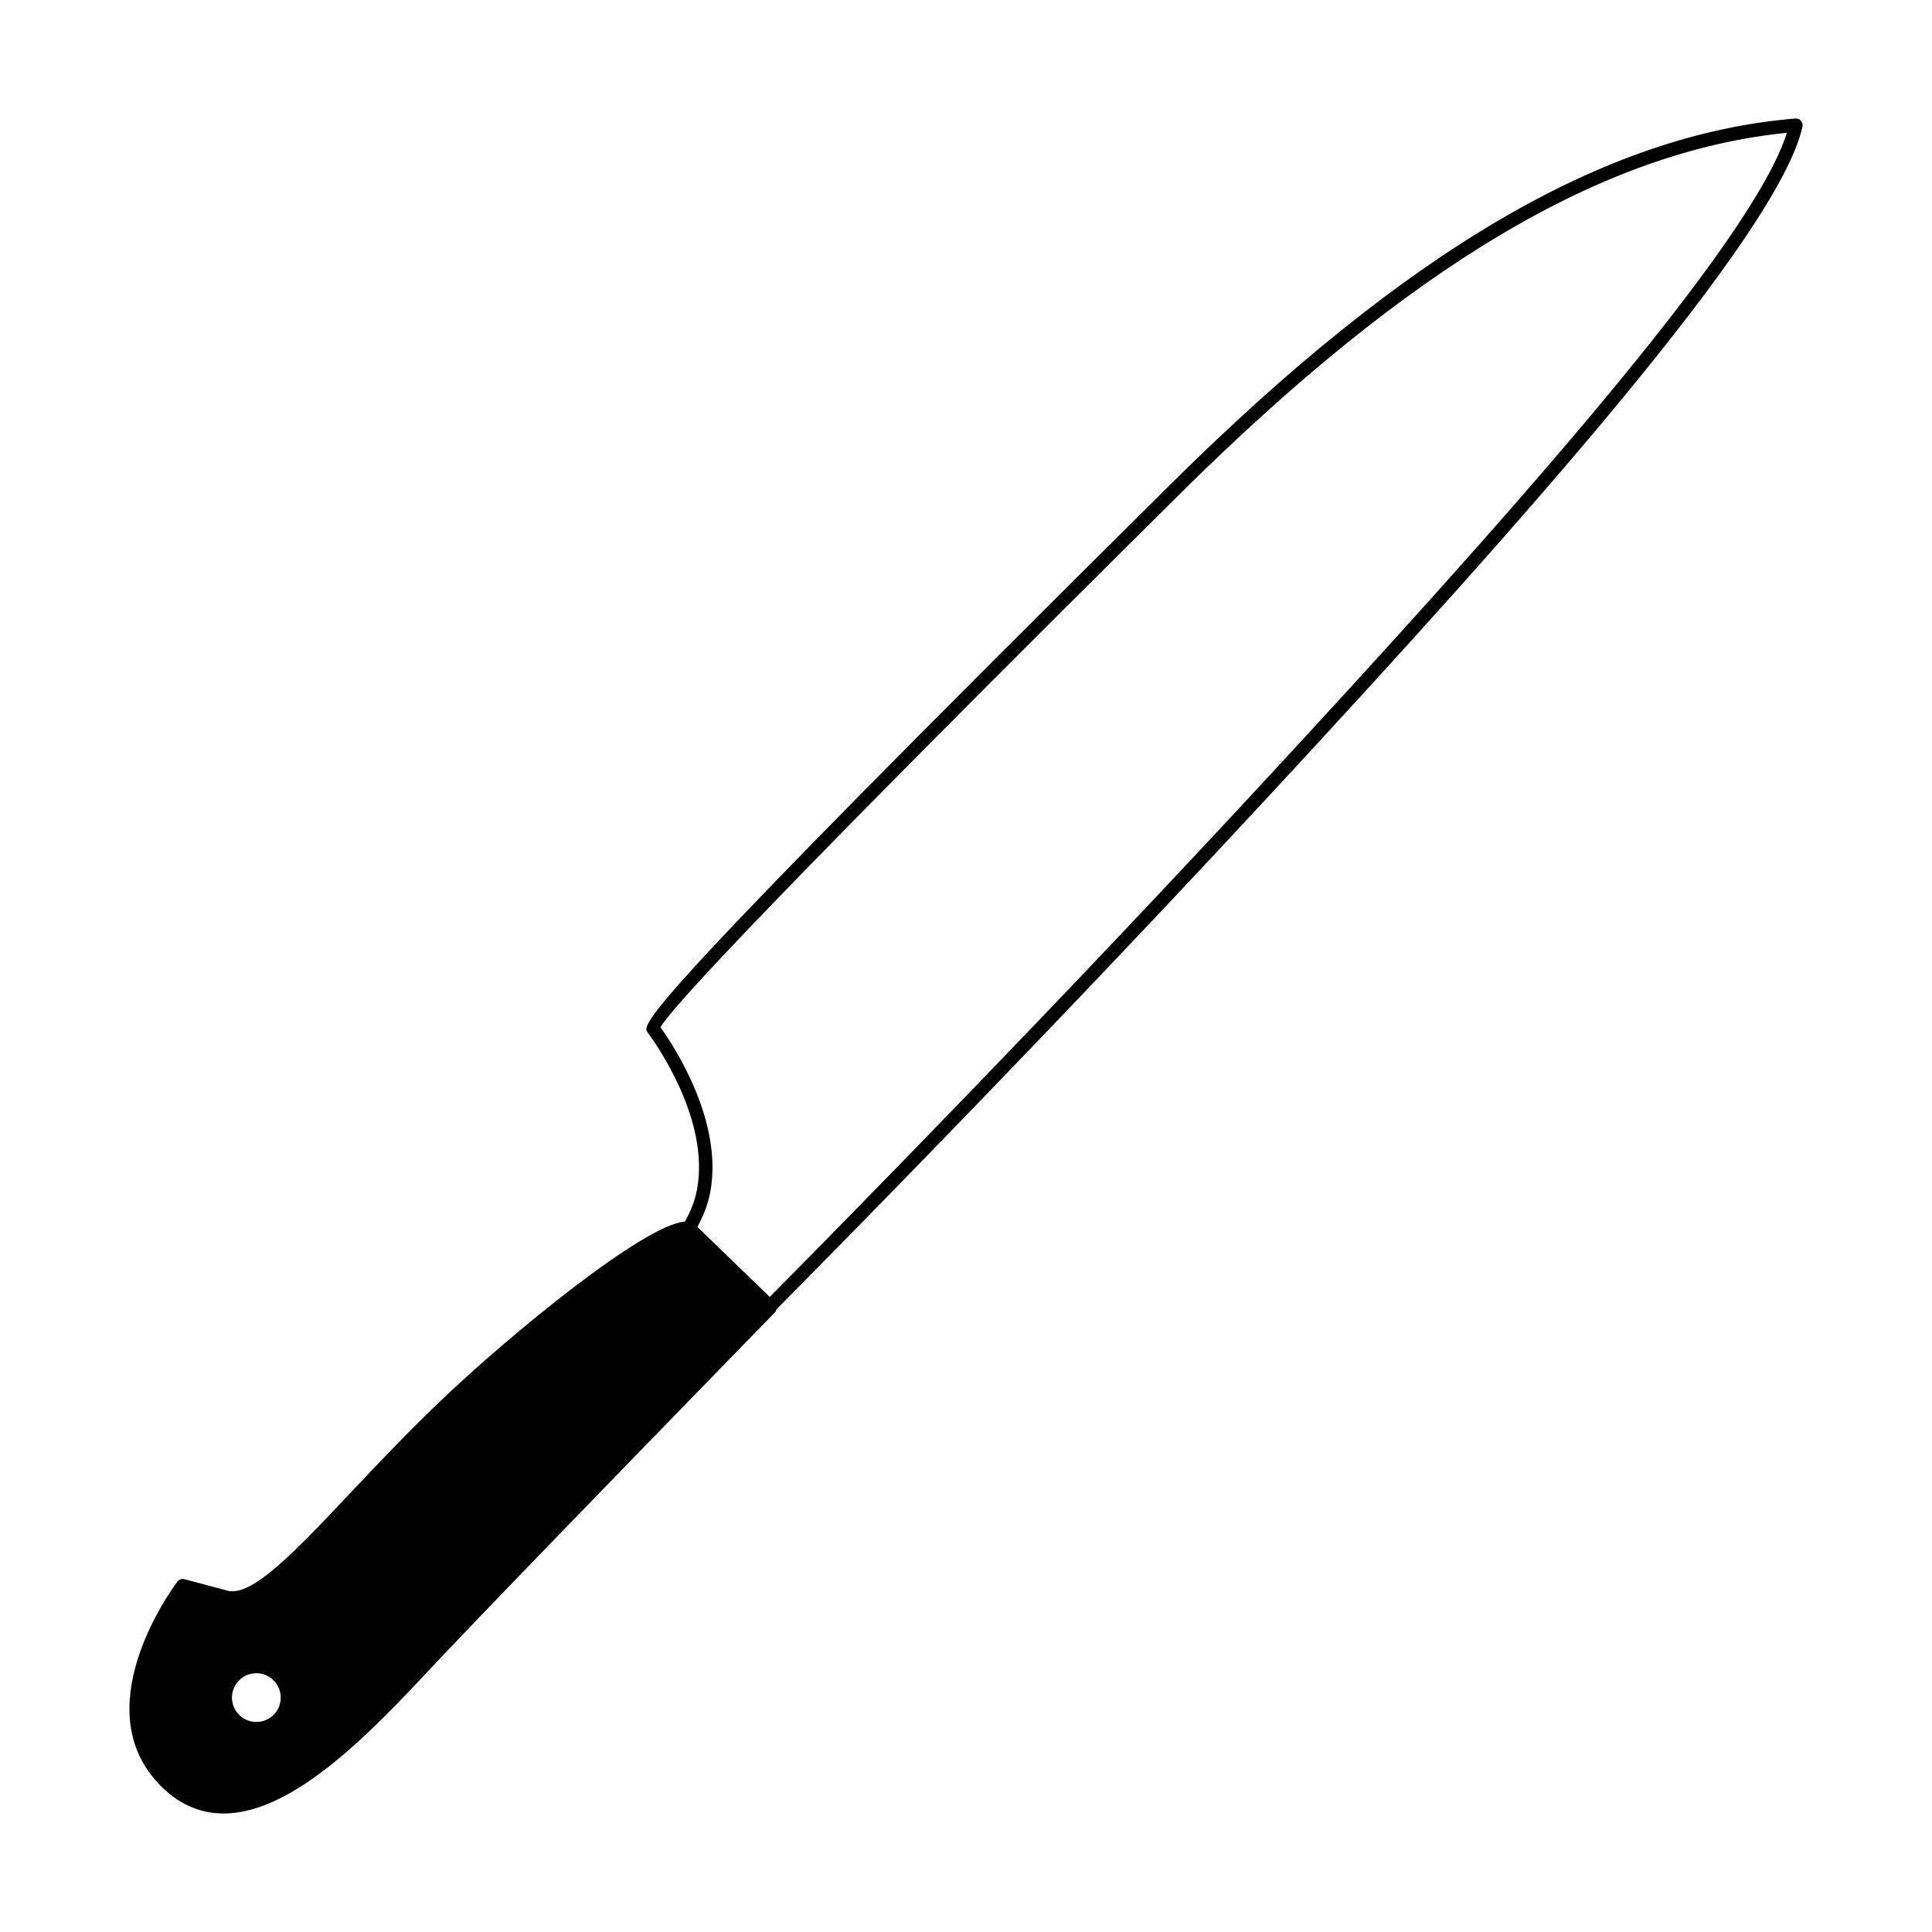
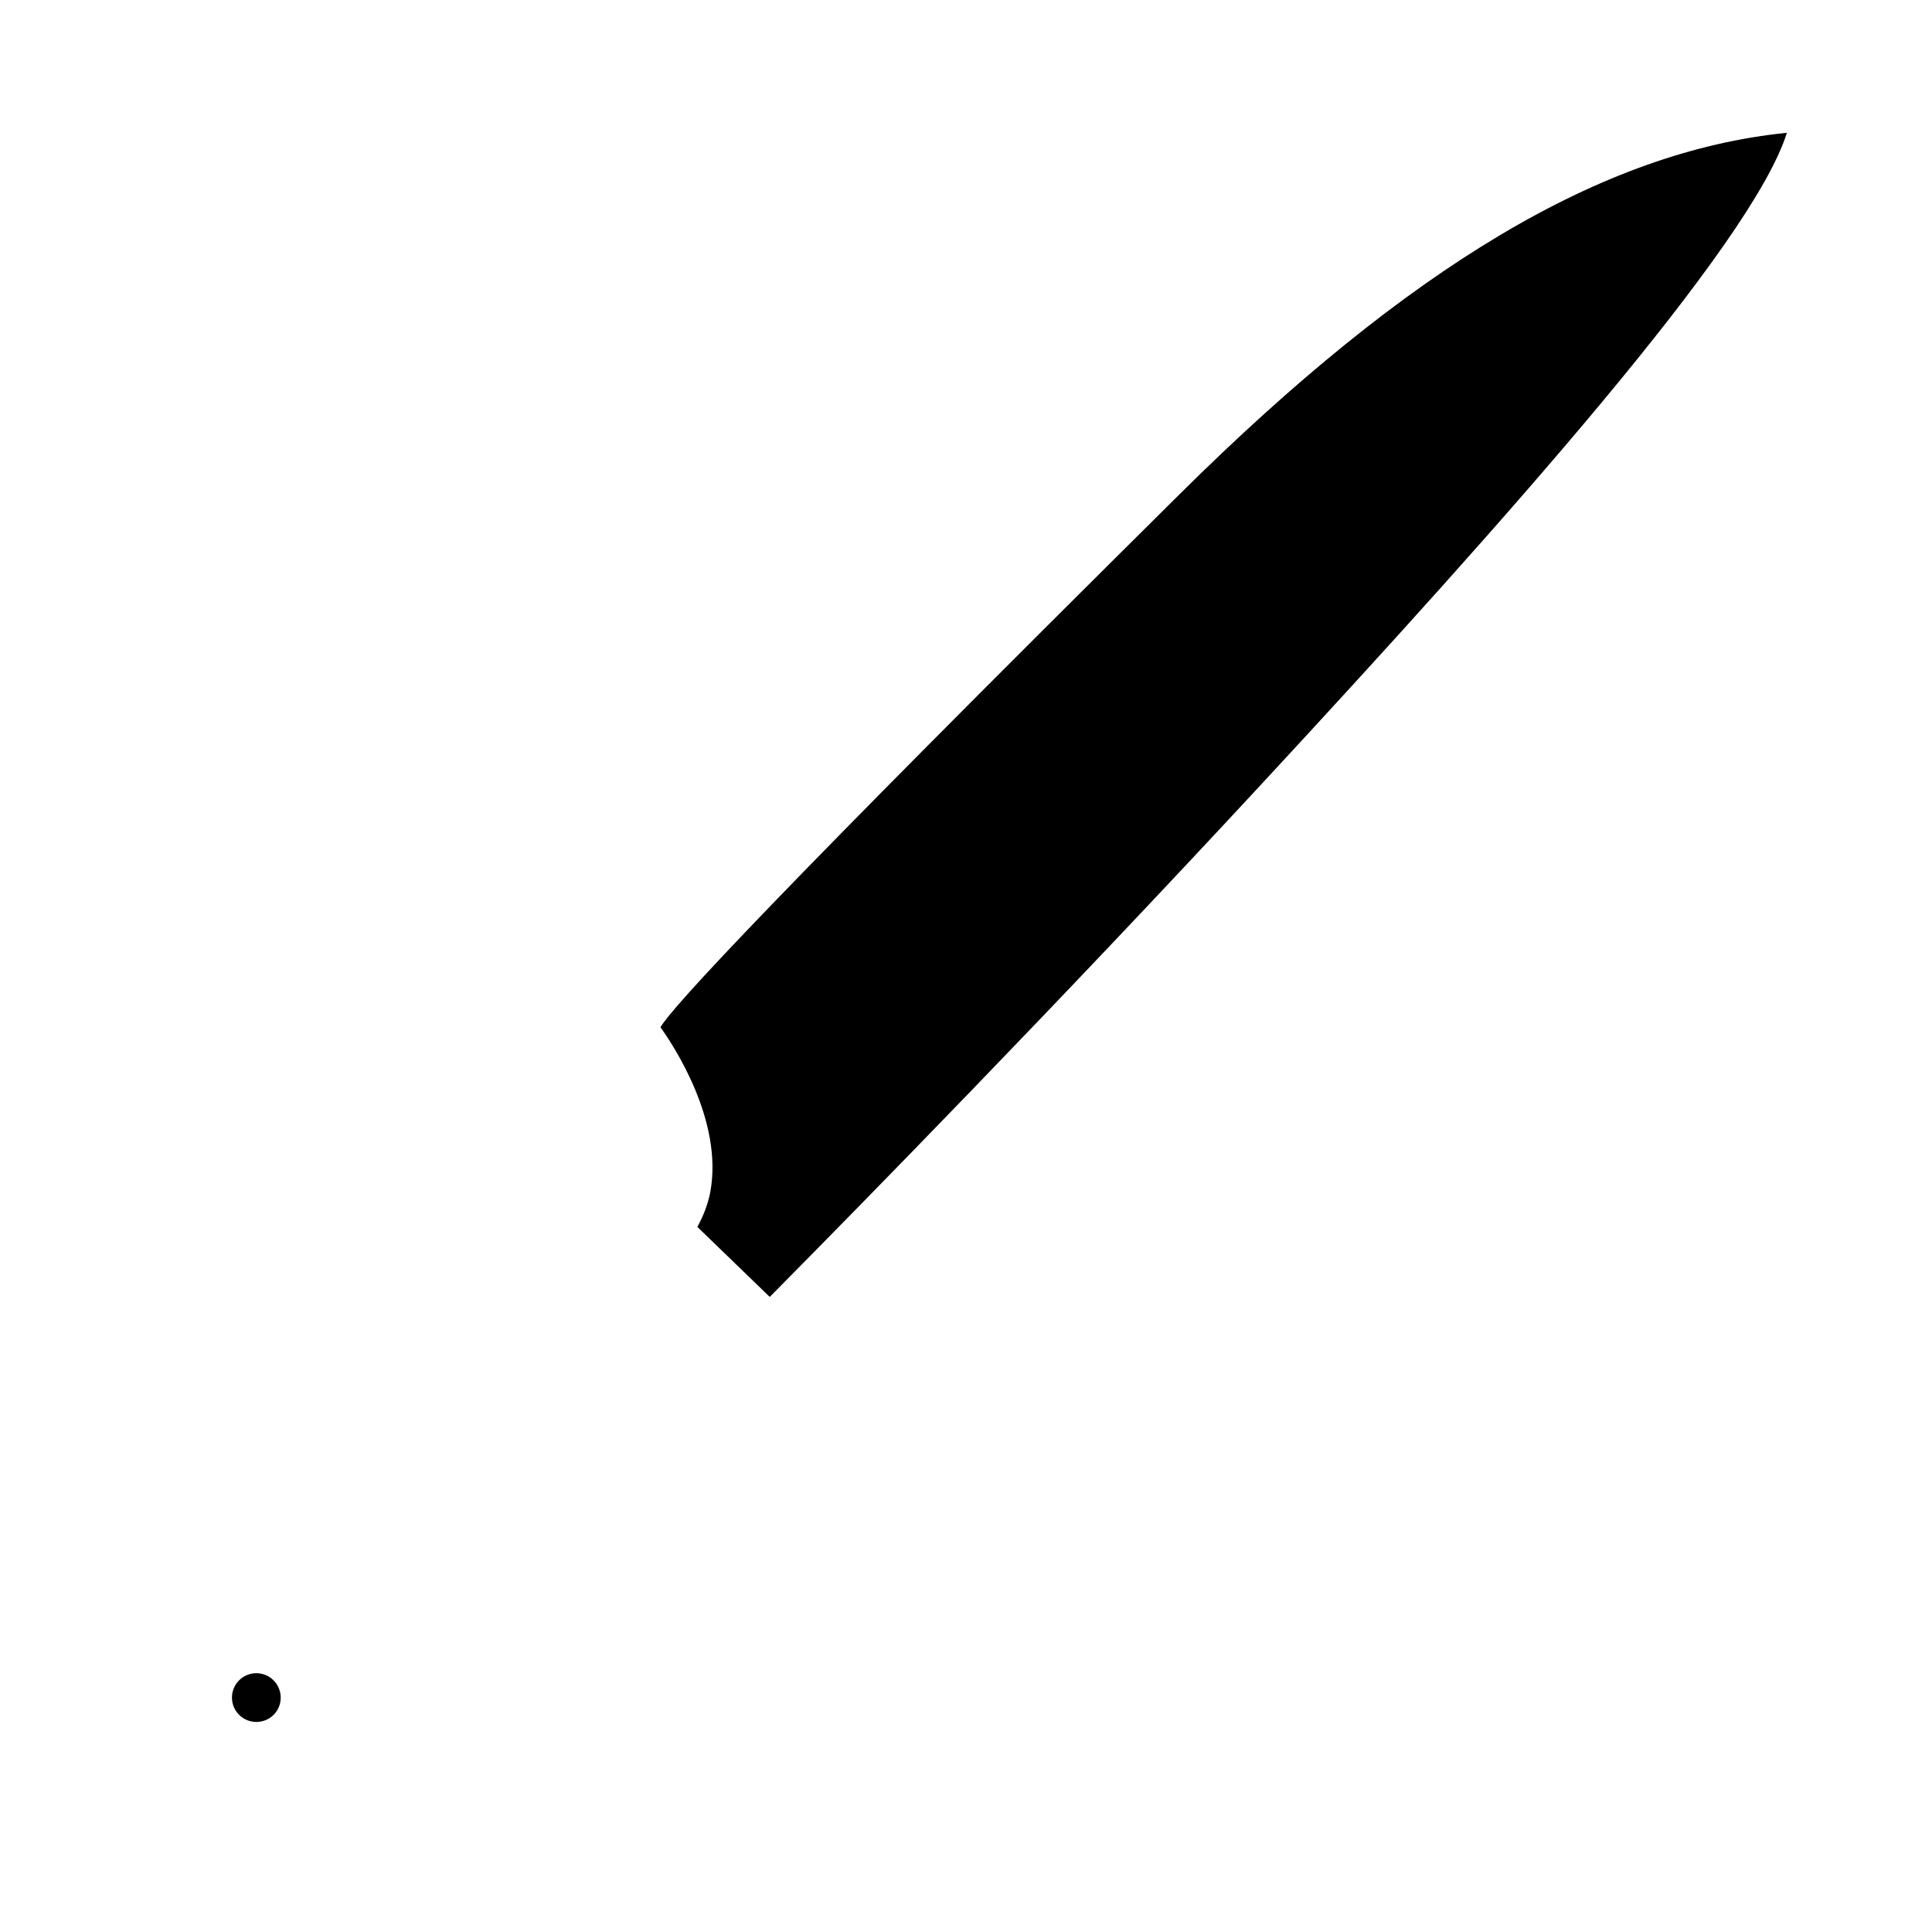
<svg xmlns="http://www.w3.org/2000/svg" fill="#000000" width="800px" height="800px" version="1.1" viewBox="144 144 512 512">
-   <path d="m257.99 586.3 1.723-1.84c19.016-20.211 89.078-92.07 89.785-92.801 0.156-0.176 0.168-0.422 0.238-0.641 22.969-23.176 76.02-77.215 131.31-136.91 66.004-71.266 134.32-147.96 140.62-176.53 0.125-0.551-0.02-1.129-0.406-1.559-0.328-0.465-0.91-0.645-1.484-0.609-50.48 4.152-103.14 35-165.73 97.094-141.79 140.59-140.05 142.91-138.39 145.14 2.766 3.758 16.383 23.391 13.074 41.504-0.559 3.109-1.742 5.926-3.238 8.602-10.621 0.691-46.25 29.805-64.781 47.539-8.953 8.559-16.922 17.012-23.961 24.461-14.52 15.383-25.992 27.543-32.477 25.789-10.949-2.934-11.371-3.031-11.371-3.031-0.715-0.195-1.465 0.07-1.898 0.641-2.59 3.492-24.602 34.617-3.945 54.594 4.863 4.695 10.488 6.996 16.762 6.848 18.605-0.434 39.156-22.309 54.172-38.285zm-50.555 12.219c-2.562-2.481-2.629-6.574-0.141-9.141 2.481-2.559 6.57-2.625 9.125-0.145 2.559 2.481 2.644 6.574 0.172 9.141-2.496 2.559-6.578 2.617-9.156 0.145zm140.56-110.82-19.184-18.551c1.57-2.91 2.82-6 3.441-9.344 3.391-18.625-9.441-38.289-13.219-43.57 2.953-5.195 30.016-34.613 137.51-141.2 60.906-60.414 112.15-90.949 161-95.84-9.219 29.523-75.258 103.52-139.12 172.48-54.637 58.996-107.09 112.45-130.43 136.02z" />
+   <path d="m257.99 586.3 1.723-1.84zm-50.555 12.219c-2.562-2.481-2.629-6.574-0.141-9.141 2.481-2.559 6.57-2.625 9.125-0.145 2.559 2.481 2.644 6.574 0.172 9.141-2.496 2.559-6.578 2.617-9.156 0.145zm140.56-110.82-19.184-18.551c1.57-2.91 2.82-6 3.441-9.344 3.391-18.625-9.441-38.289-13.219-43.57 2.953-5.195 30.016-34.613 137.51-141.2 60.906-60.414 112.15-90.949 161-95.84-9.219 29.523-75.258 103.52-139.12 172.48-54.637 58.996-107.09 112.45-130.43 136.02z" />
</svg>